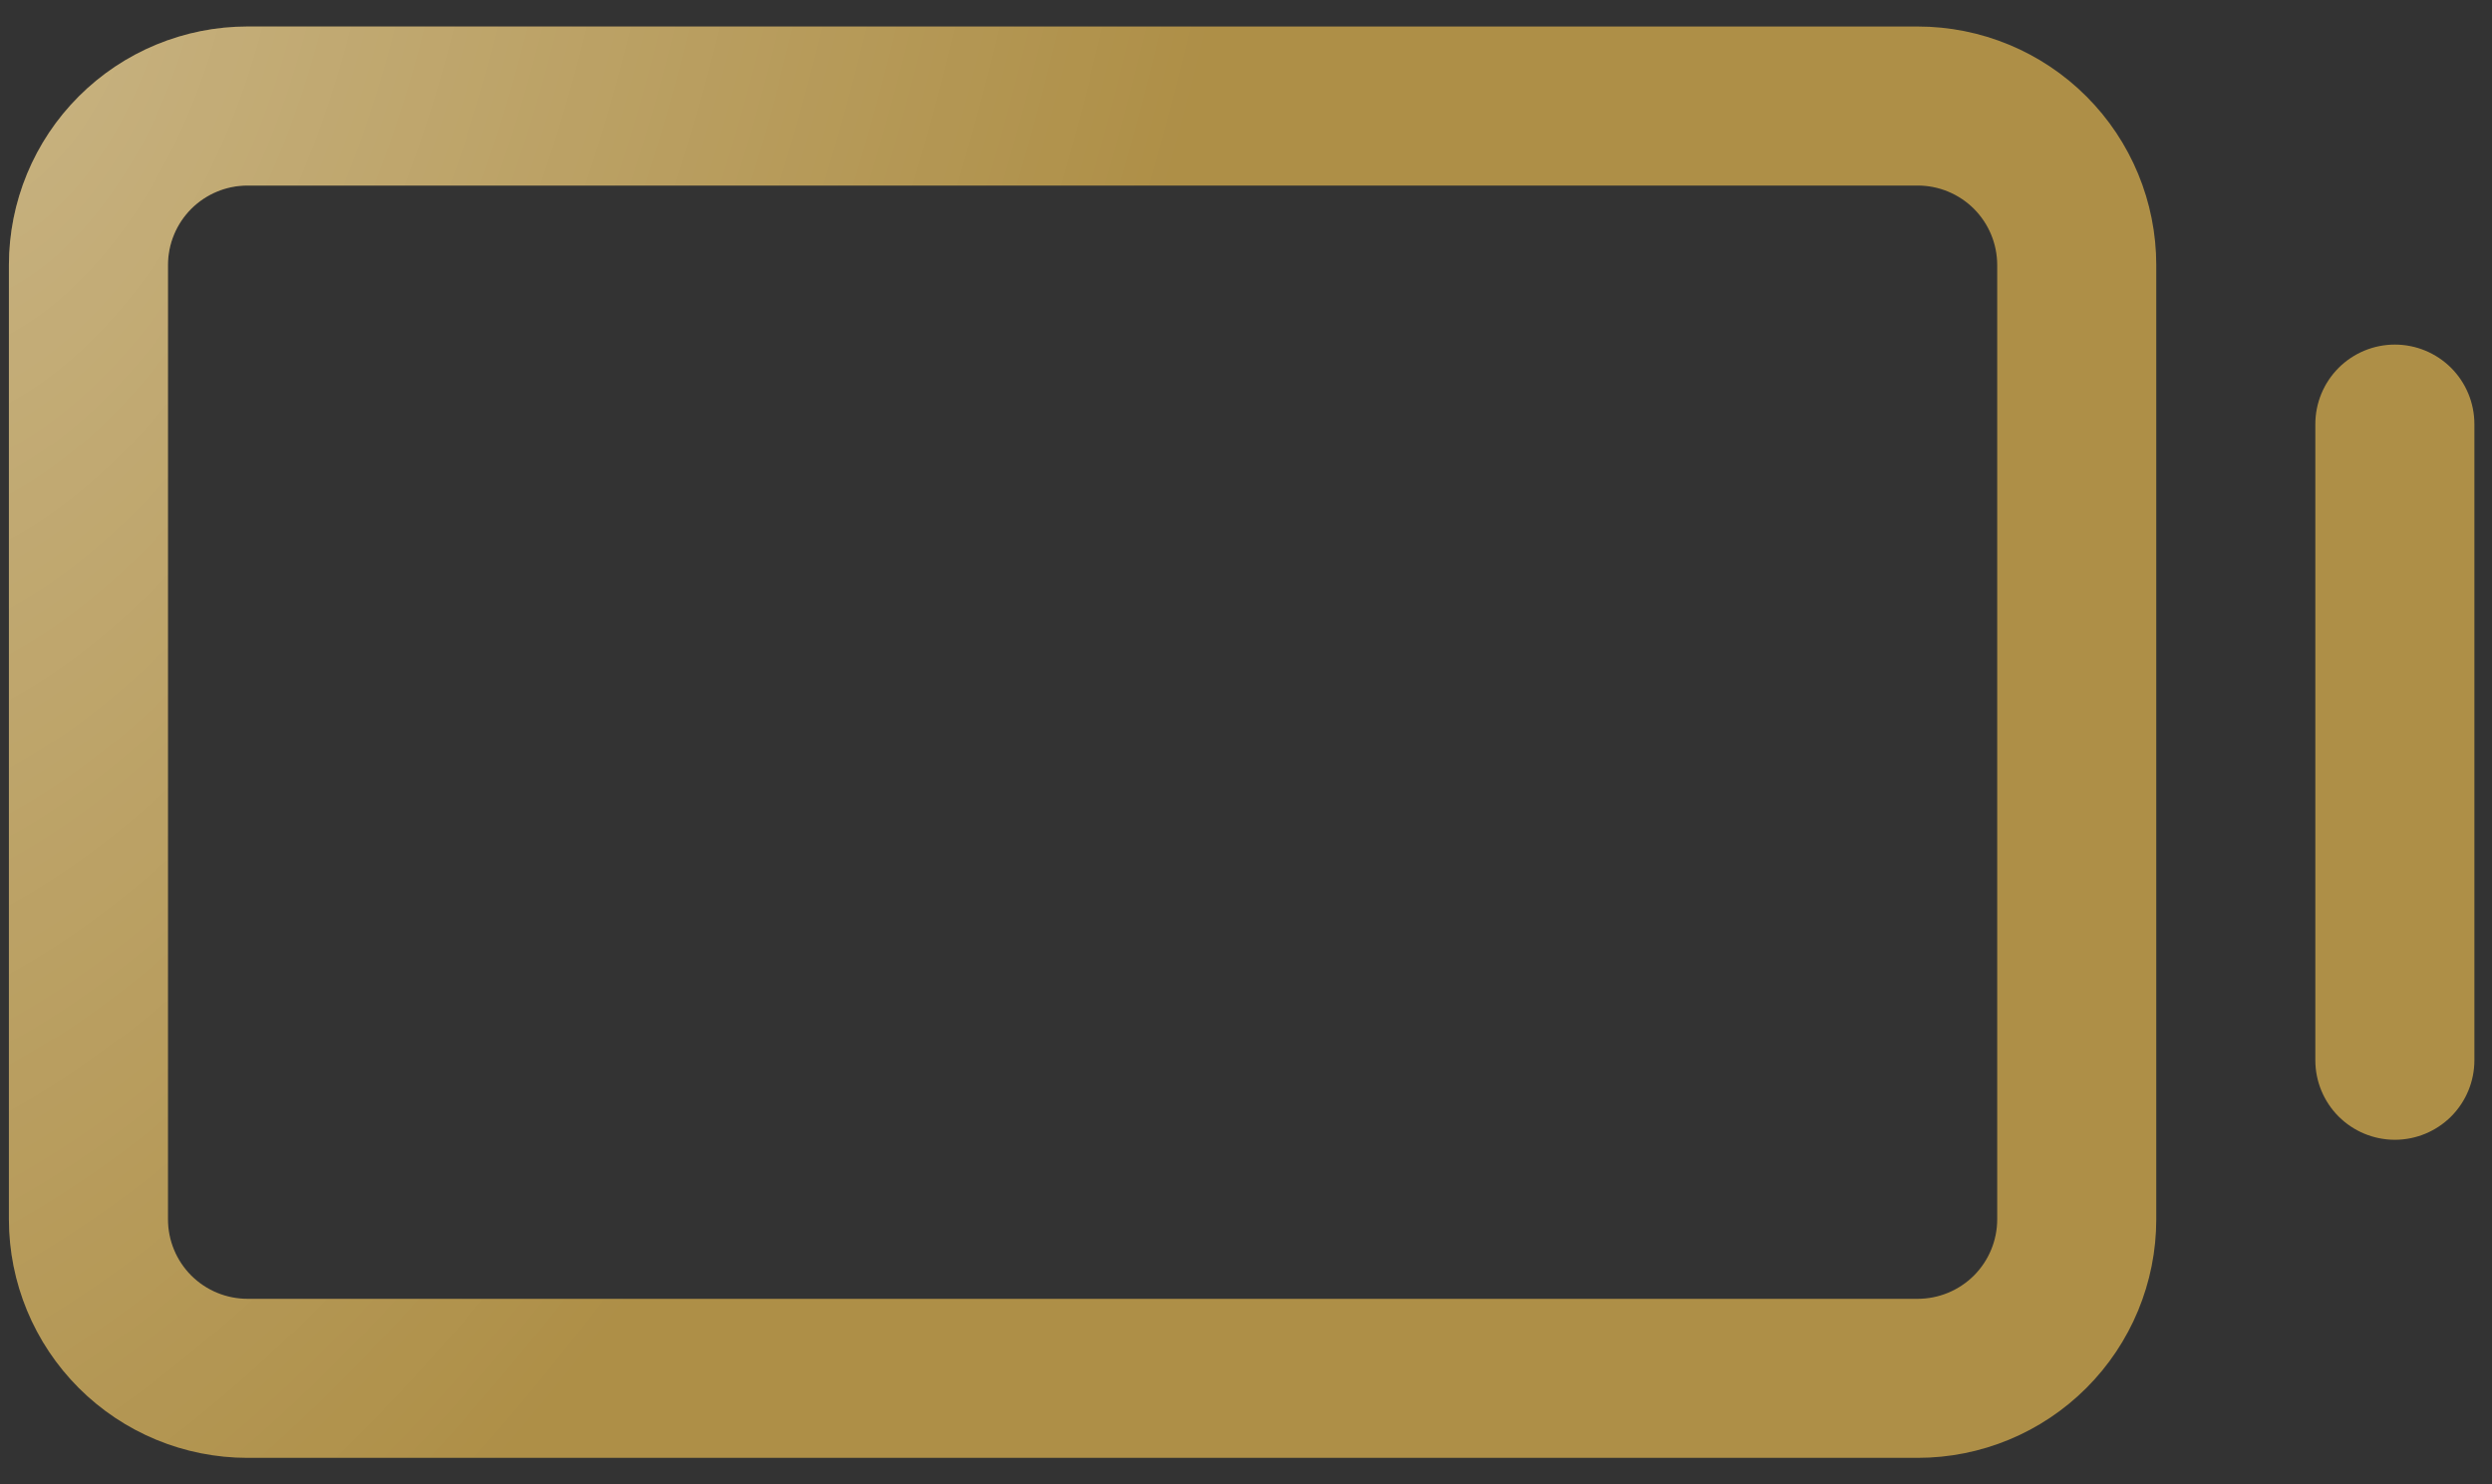
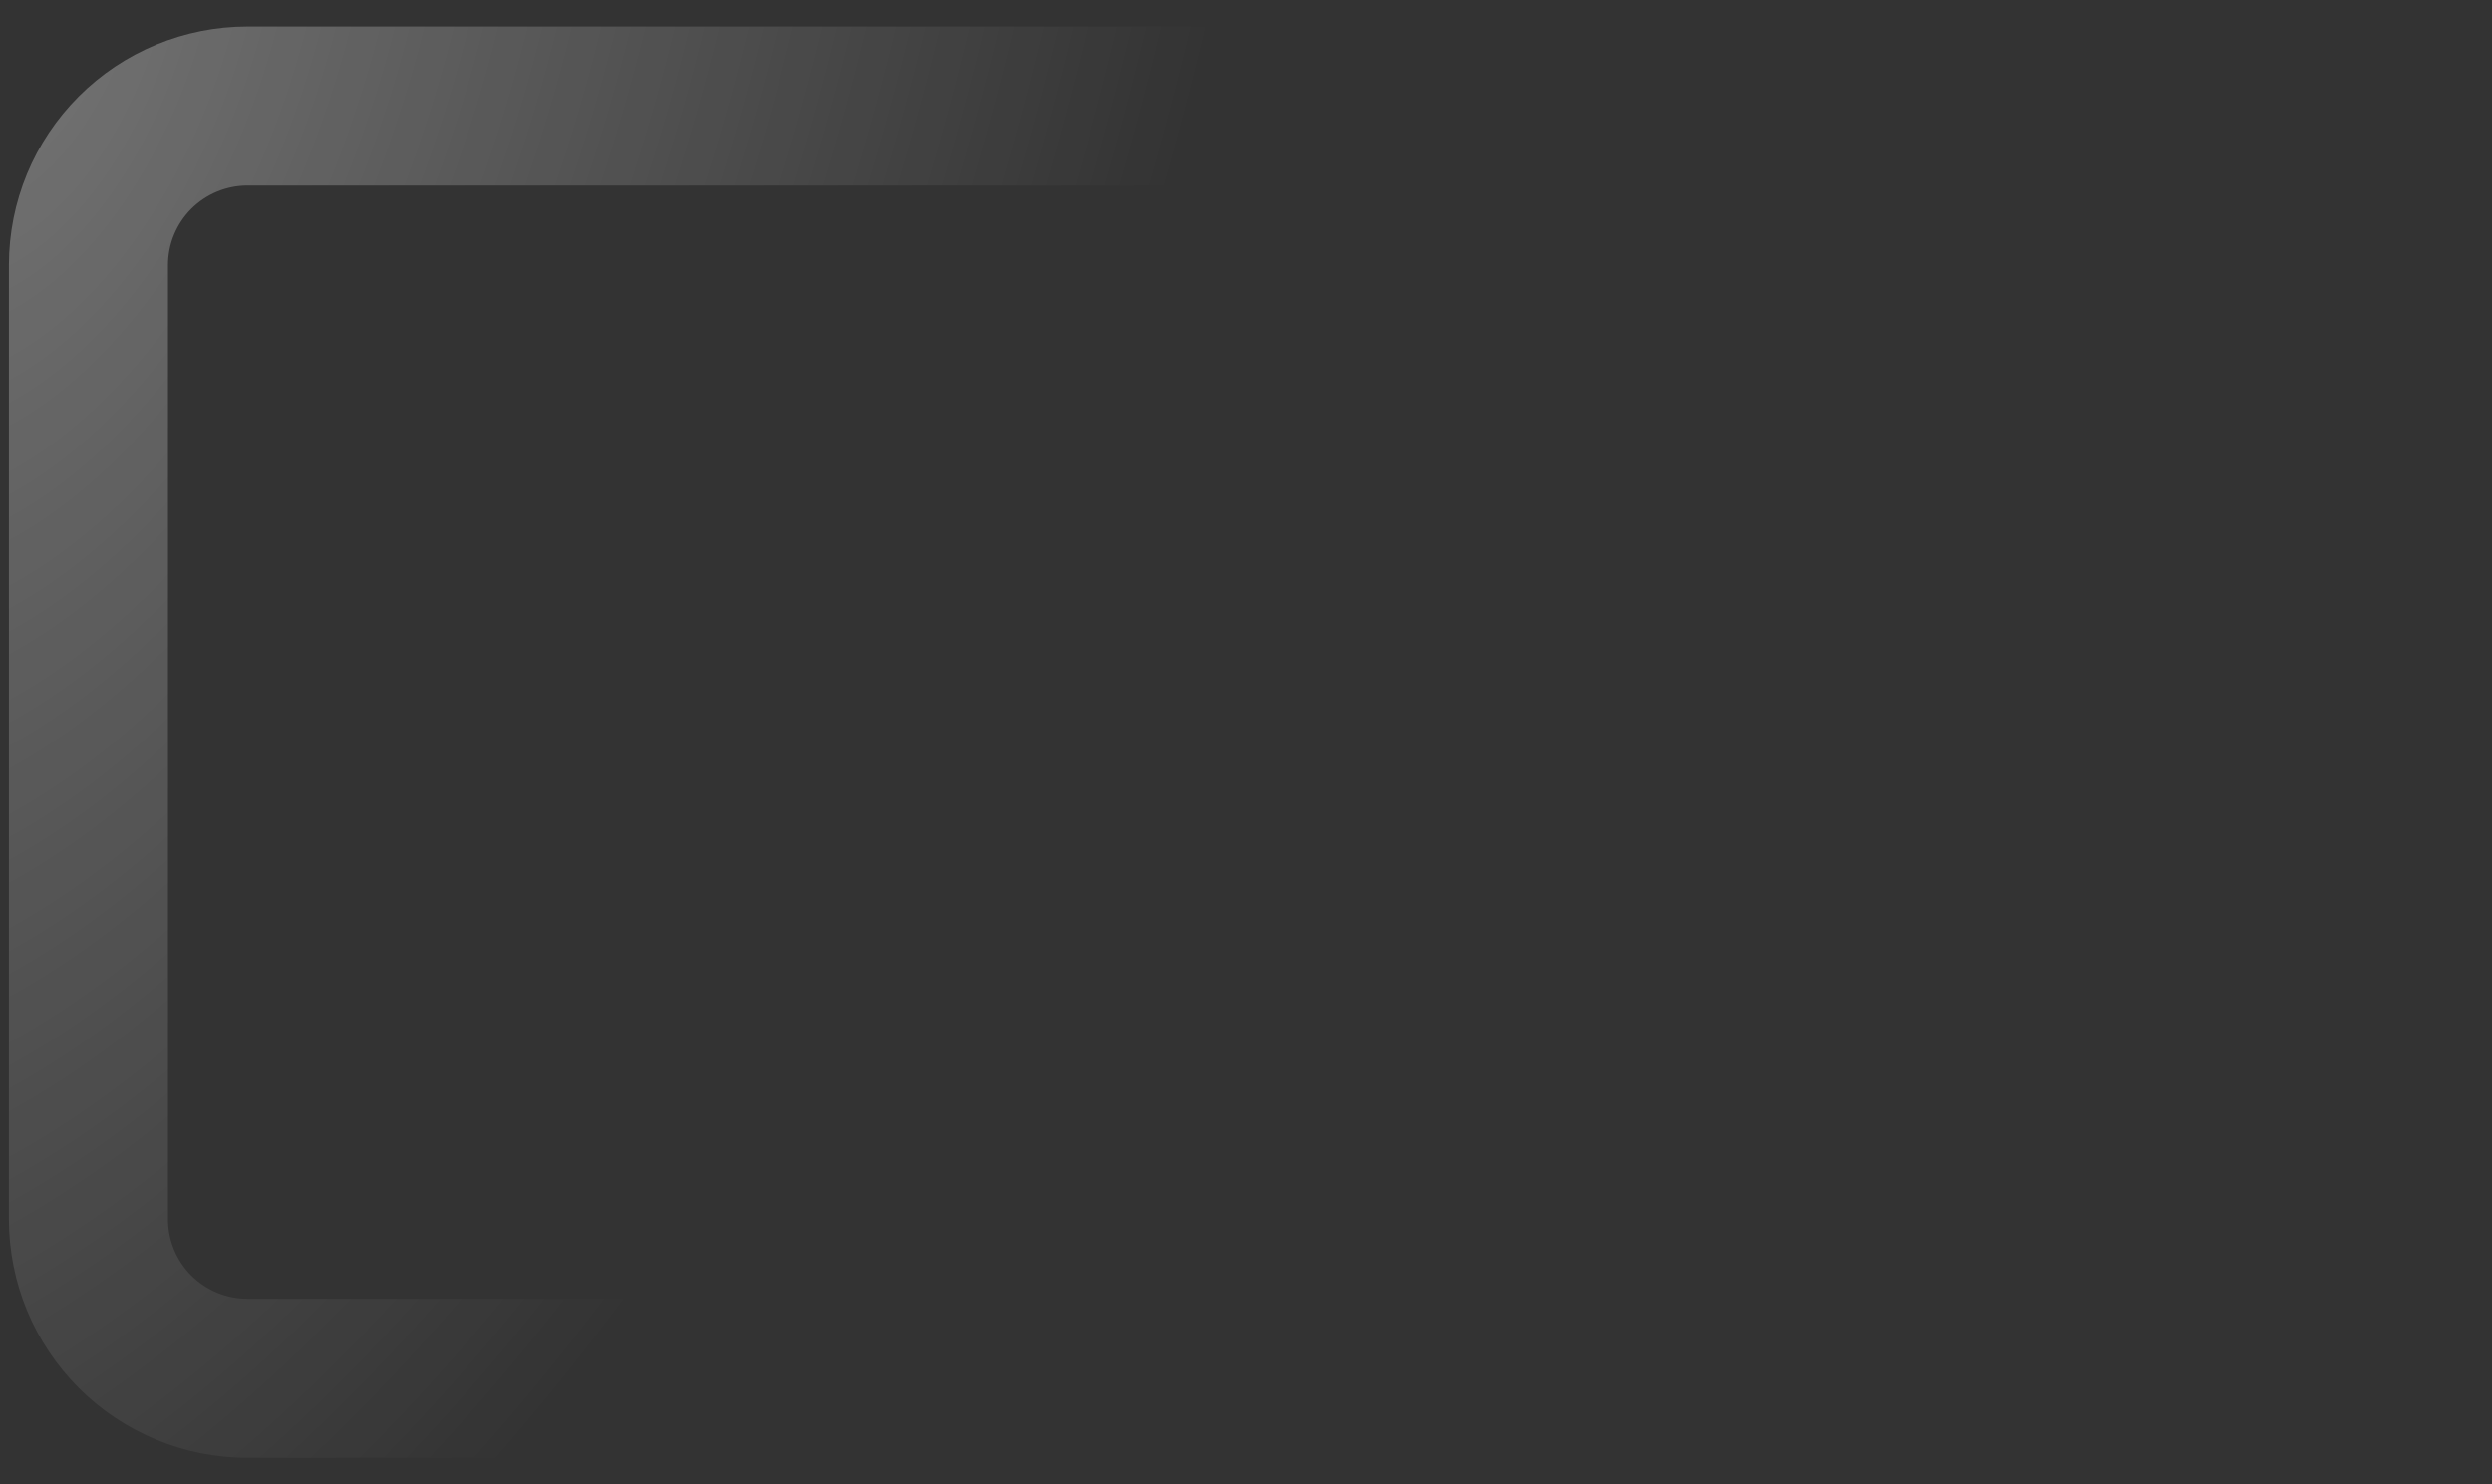
<svg xmlns="http://www.w3.org/2000/svg" width="47" height="28" viewBox="0 0 47 28" fill="none">
  <rect x="0" y="0" width="47" height="28" fill="#333333" stroke="none" />
-   <path d="M36.168 0.5H4.668C3.474 0.5 2.33 0.974 1.486 1.818C0.642 2.662 0.168 3.807 0.168 5V23C0.168 24.194 0.642 25.338 1.486 26.182C2.33 27.026 3.474 27.5 4.668 27.5H36.168C37.361 27.5 38.506 27.026 39.35 26.182C40.194 25.338 40.668 24.194 40.668 23V5C40.668 3.807 40.194 2.662 39.35 1.818C38.506 0.974 37.361 0.5 36.168 0.5ZM37.668 23C37.668 23.398 37.51 23.779 37.229 24.061C36.947 24.342 36.566 24.5 36.168 24.5H4.668C4.27 24.5 3.889 24.342 3.607 24.061C3.326 23.779 3.168 23.398 3.168 23V5C3.168 4.602 3.326 4.221 3.607 3.939C3.889 3.658 4.27 3.5 4.668 3.5H36.168C36.566 3.5 36.947 3.658 37.229 3.939C37.51 4.221 37.668 4.602 37.668 5V23ZM46.668 8V20C46.668 20.398 46.51 20.779 46.229 21.061C45.947 21.342 45.566 21.5 45.168 21.5C44.77 21.5 44.389 21.342 44.107 21.061C43.826 20.779 43.668 20.398 43.668 20V8C43.668 7.602 43.826 7.221 44.107 6.939C44.389 6.658 44.77 6.5 45.168 6.5C45.566 6.5 45.947 6.658 46.229 6.939C46.51 7.221 46.668 7.602 46.668 8Z" fill="#AE8F47" />
  <path d="M36.168 0.5H4.668C3.474 0.5 2.33 0.974 1.486 1.818C0.642 2.662 0.168 3.807 0.168 5V23C0.168 24.194 0.642 25.338 1.486 26.182C2.33 27.026 3.474 27.5 4.668 27.5H36.168C37.361 27.5 38.506 27.026 39.35 26.182C40.194 25.338 40.668 24.194 40.668 23V5C40.668 3.807 40.194 2.662 39.35 1.818C38.506 0.974 37.361 0.5 36.168 0.5ZM37.668 23C37.668 23.398 37.51 23.779 37.229 24.061C36.947 24.342 36.566 24.5 36.168 24.5H4.668C4.27 24.5 3.889 24.342 3.607 24.061C3.326 23.779 3.168 23.398 3.168 23V5C3.168 4.602 3.326 4.221 3.607 3.939C3.889 3.658 4.27 3.5 4.668 3.5H36.168C36.566 3.5 36.947 3.658 37.229 3.939C37.51 4.221 37.668 4.602 37.668 5V23ZM46.668 8V20C46.668 20.398 46.51 20.779 46.229 21.061C45.947 21.342 45.566 21.5 45.168 21.5C44.77 21.5 44.389 21.342 44.107 21.061C43.826 20.779 43.668 20.398 43.668 20V8C43.668 7.602 43.826 7.221 44.107 6.939C44.389 6.658 44.77 6.5 45.168 6.5C45.566 6.5 45.947 6.658 46.229 6.939C46.51 7.221 46.668 7.602 46.668 8Z" fill="url(#paint0_radial_65_57)" fill-opacity="0.8" style="mix-blend-mode:plus-lighter" />
  <defs>
    <radialGradient id="paint0_radial_65_57" cx="0" cy="0" r="1" gradientTransform="matrix(11.107 34.763 -28.555 31.345 0.168 0.245)" gradientUnits="userSpaceOnUse">
      <stop stop-color="white" stop-opacity="0.4" />
      <stop offset="0.795" stop-color="white" stop-opacity="0" />
    </radialGradient>
  </defs>
</svg>